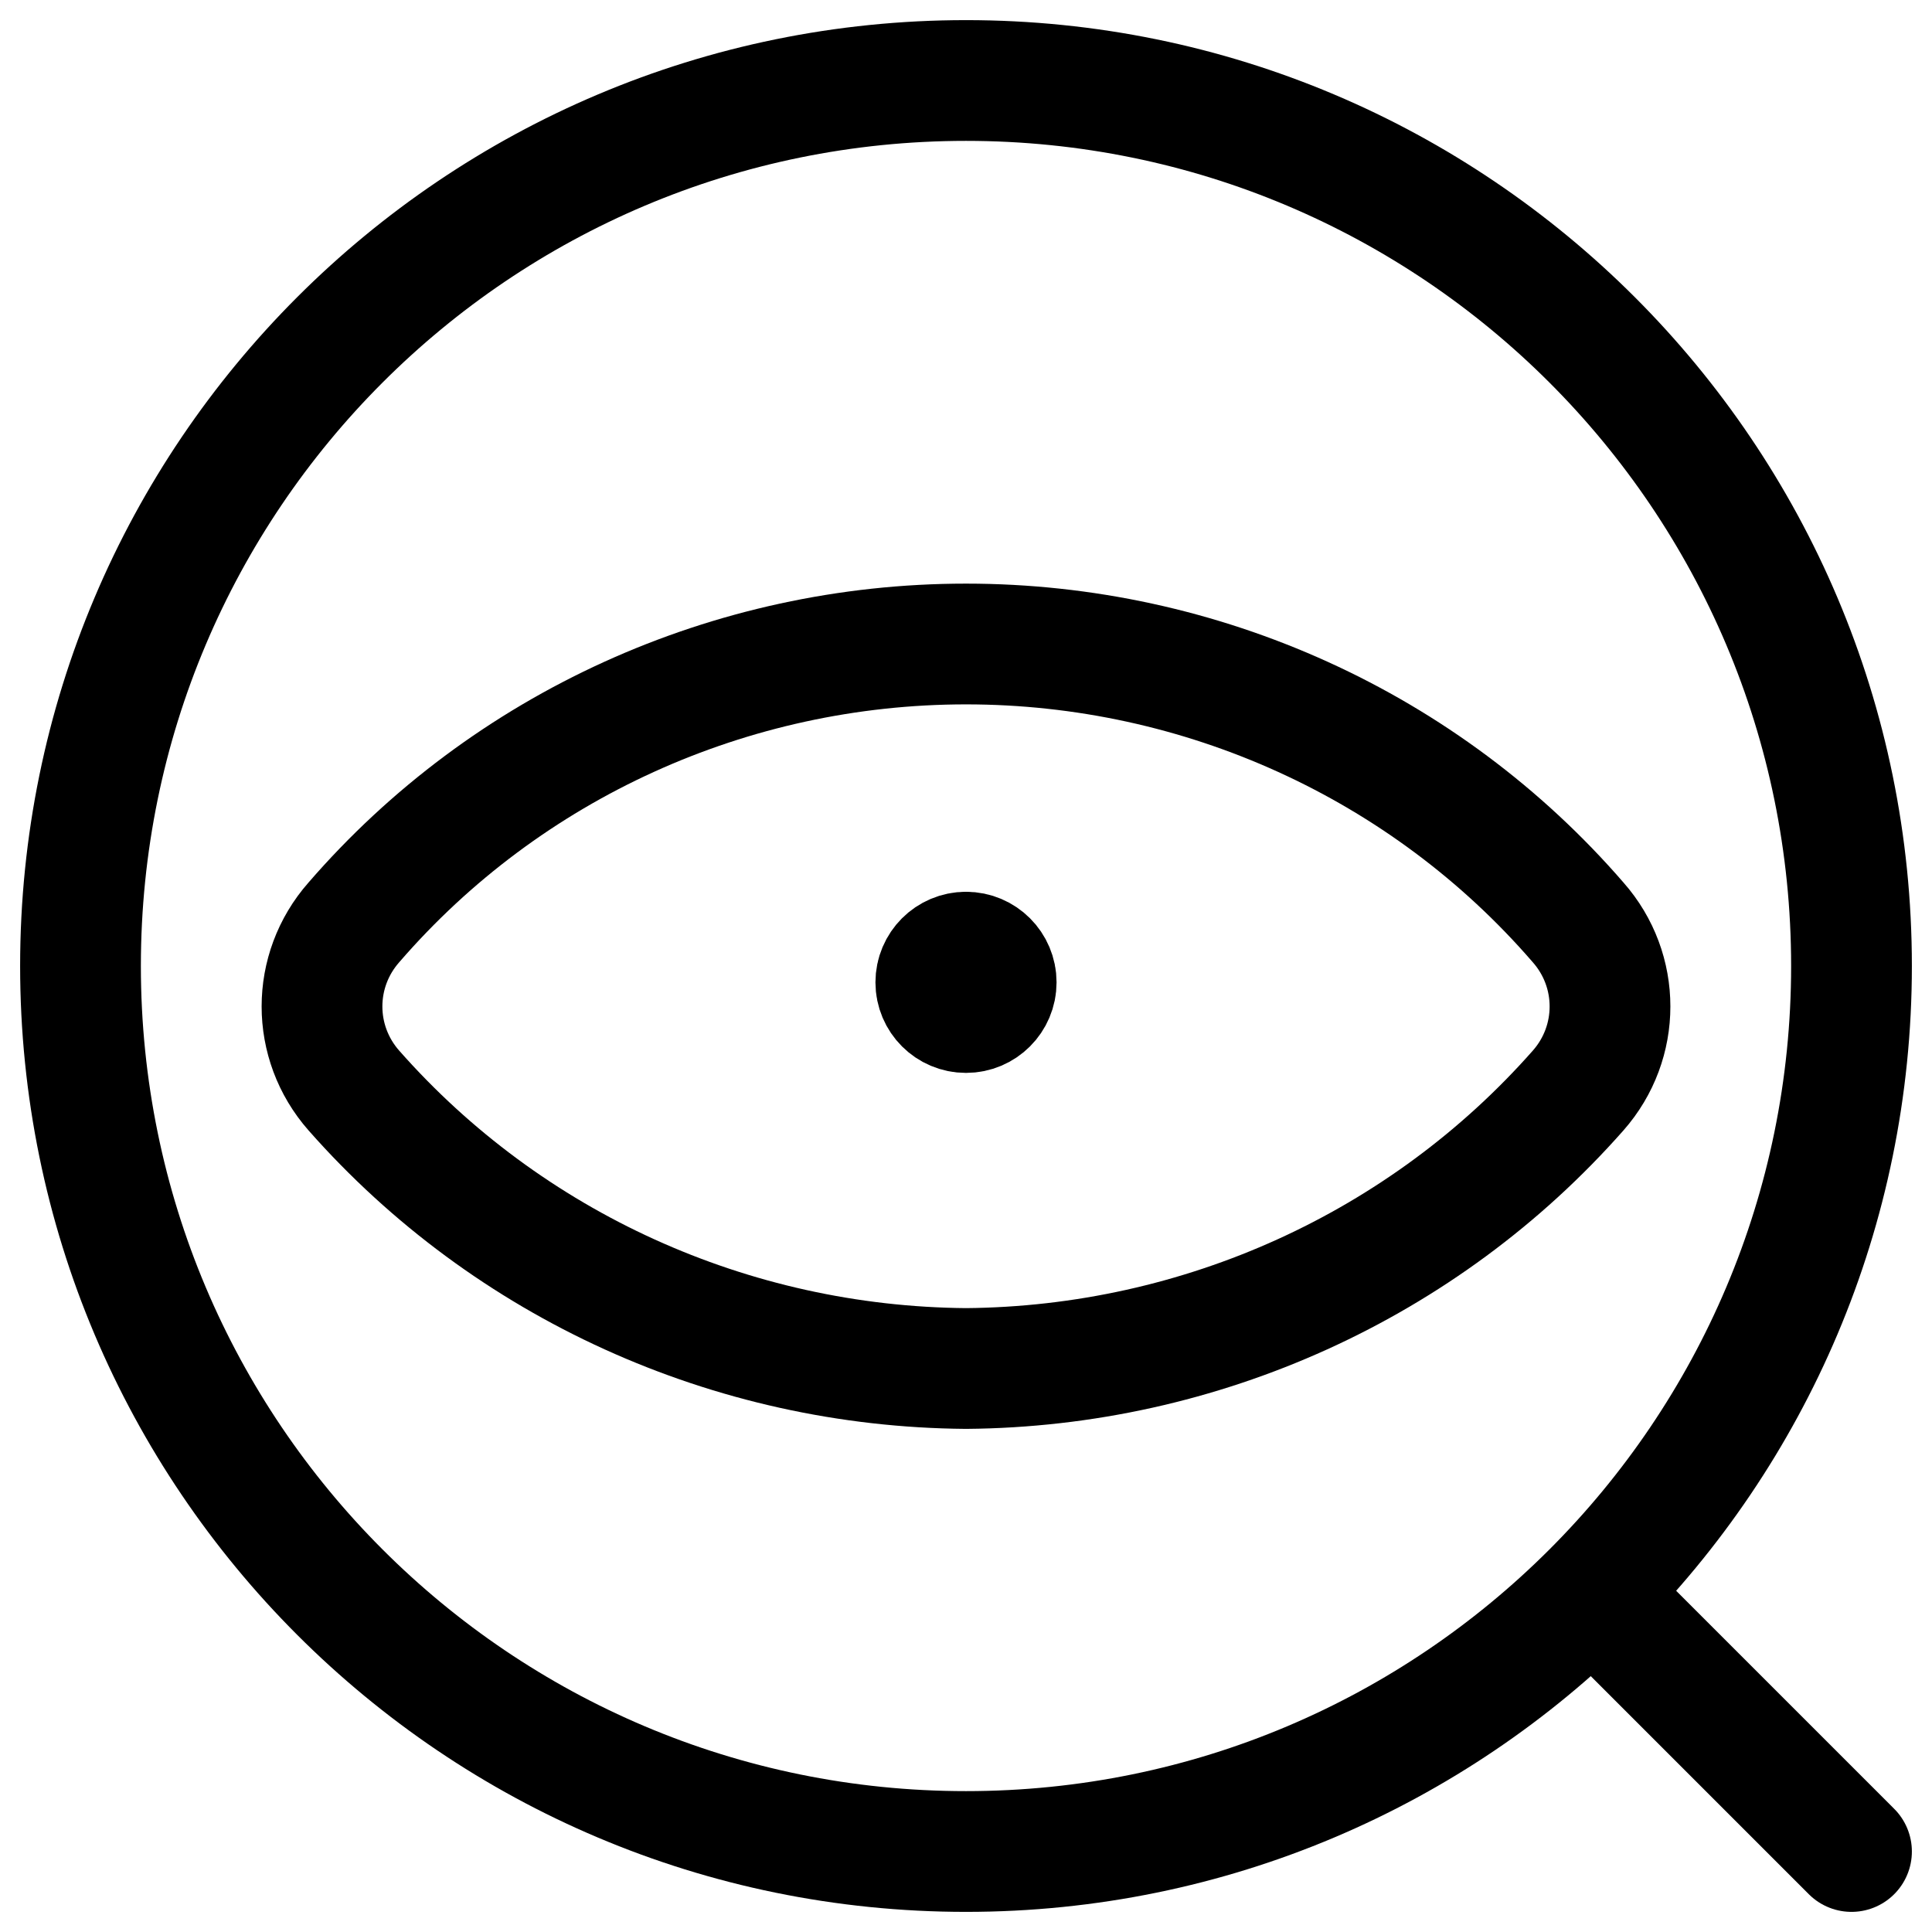
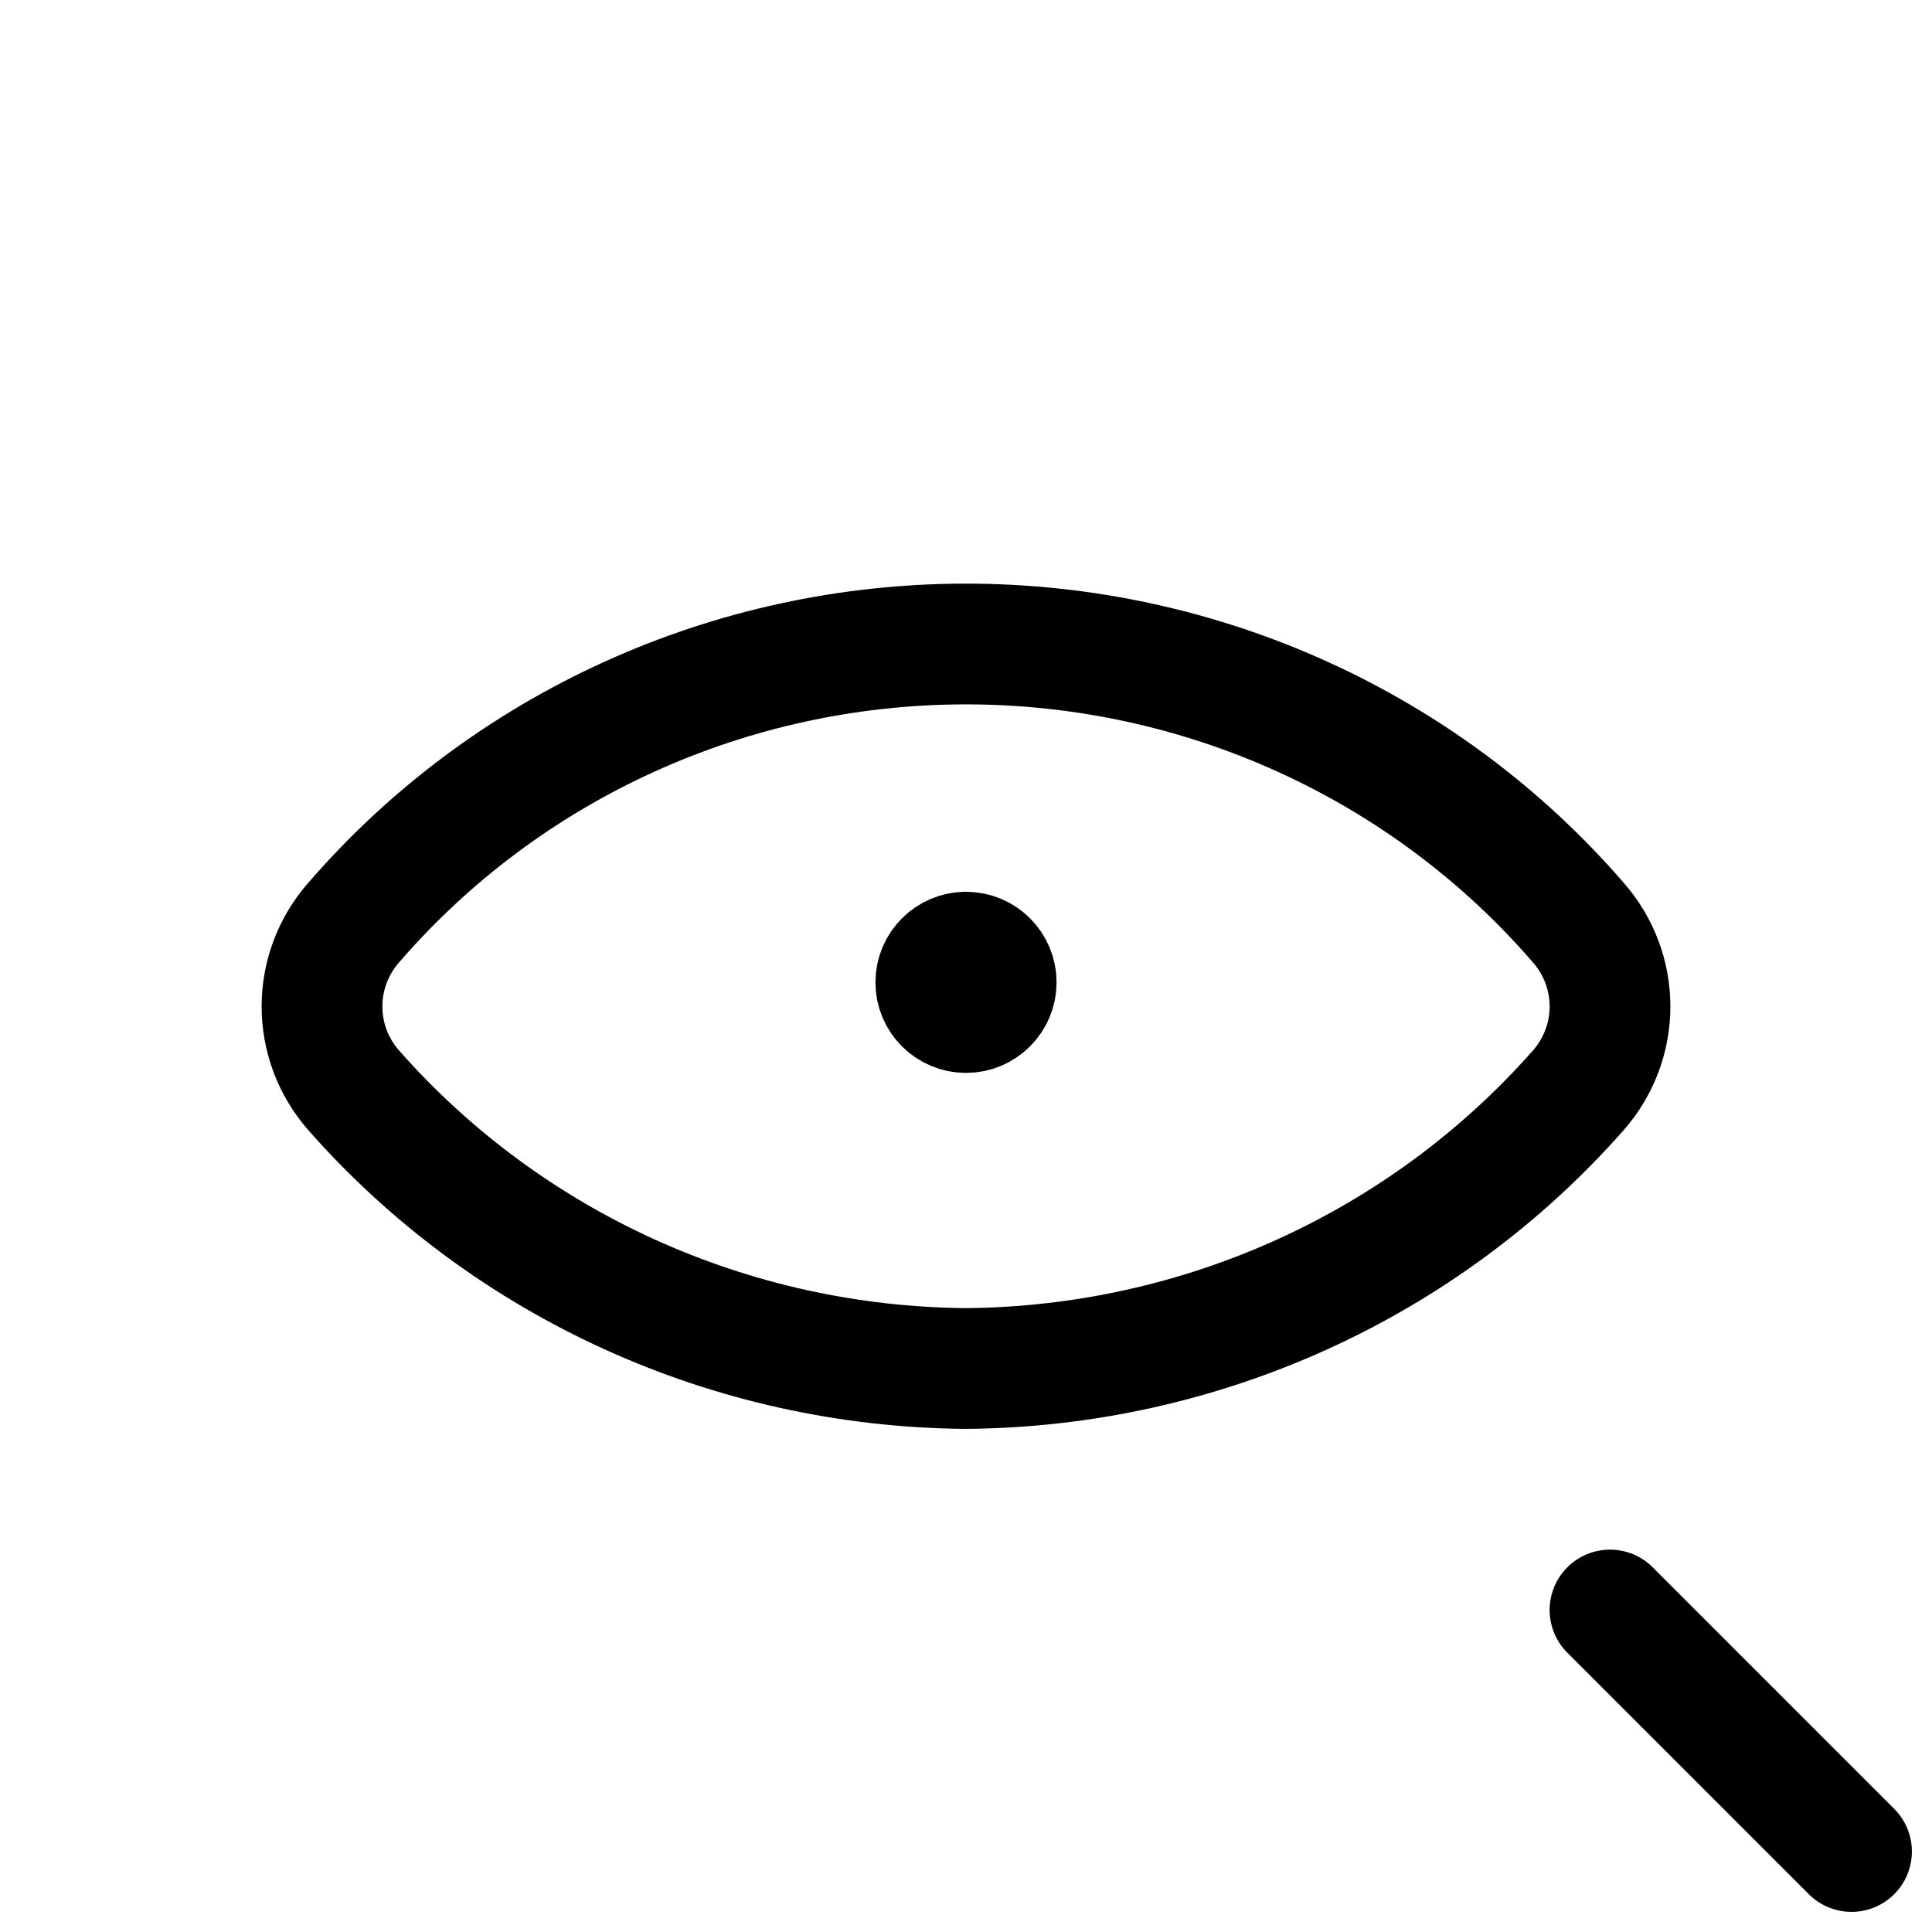
<svg xmlns="http://www.w3.org/2000/svg" width="24" height="24" viewBox="0 0 24 24" fill="none">
-   <path fill-rule="evenodd" clip-rule="evenodd" d="M12 23C18.075 23 23 18.075 23 12C23 5.925 18.075 1 12 1C5.925 1 1 5.925 1 12C1 18.075 5.925 23 12 23Z" stroke="black" stroke-width="1.5" stroke-linecap="round" stroke-linejoin="round" />
  <path d="M20 20L23 23" stroke="black" stroke-width="1.5" stroke-linecap="round" stroke-linejoin="round" />
  <path fill-rule="evenodd" clip-rule="evenodd" d="M12 17C14.92 16.976 17.689 15.718 19.604 13.547C20.132 12.948 20.132 12.057 19.604 11.458C17.706 9.264 14.926 8 12 8C9.074 8 6.294 9.264 4.396 11.458C3.868 12.057 3.868 12.948 4.396 13.547C6.311 15.719 9.08 16.977 12 17V17Z" stroke="black" stroke-width="1.5" stroke-linecap="round" stroke-linejoin="round" />
  <path d="M12 11.828C12.207 11.828 12.375 11.996 12.375 12.203C12.375 12.41 12.207 12.578 12 12.578C11.793 12.578 11.625 12.41 11.625 12.203C11.625 11.996 11.793 11.828 12 11.828" stroke="black" stroke-width="1.5" stroke-linecap="round" stroke-linejoin="round" />
</svg>